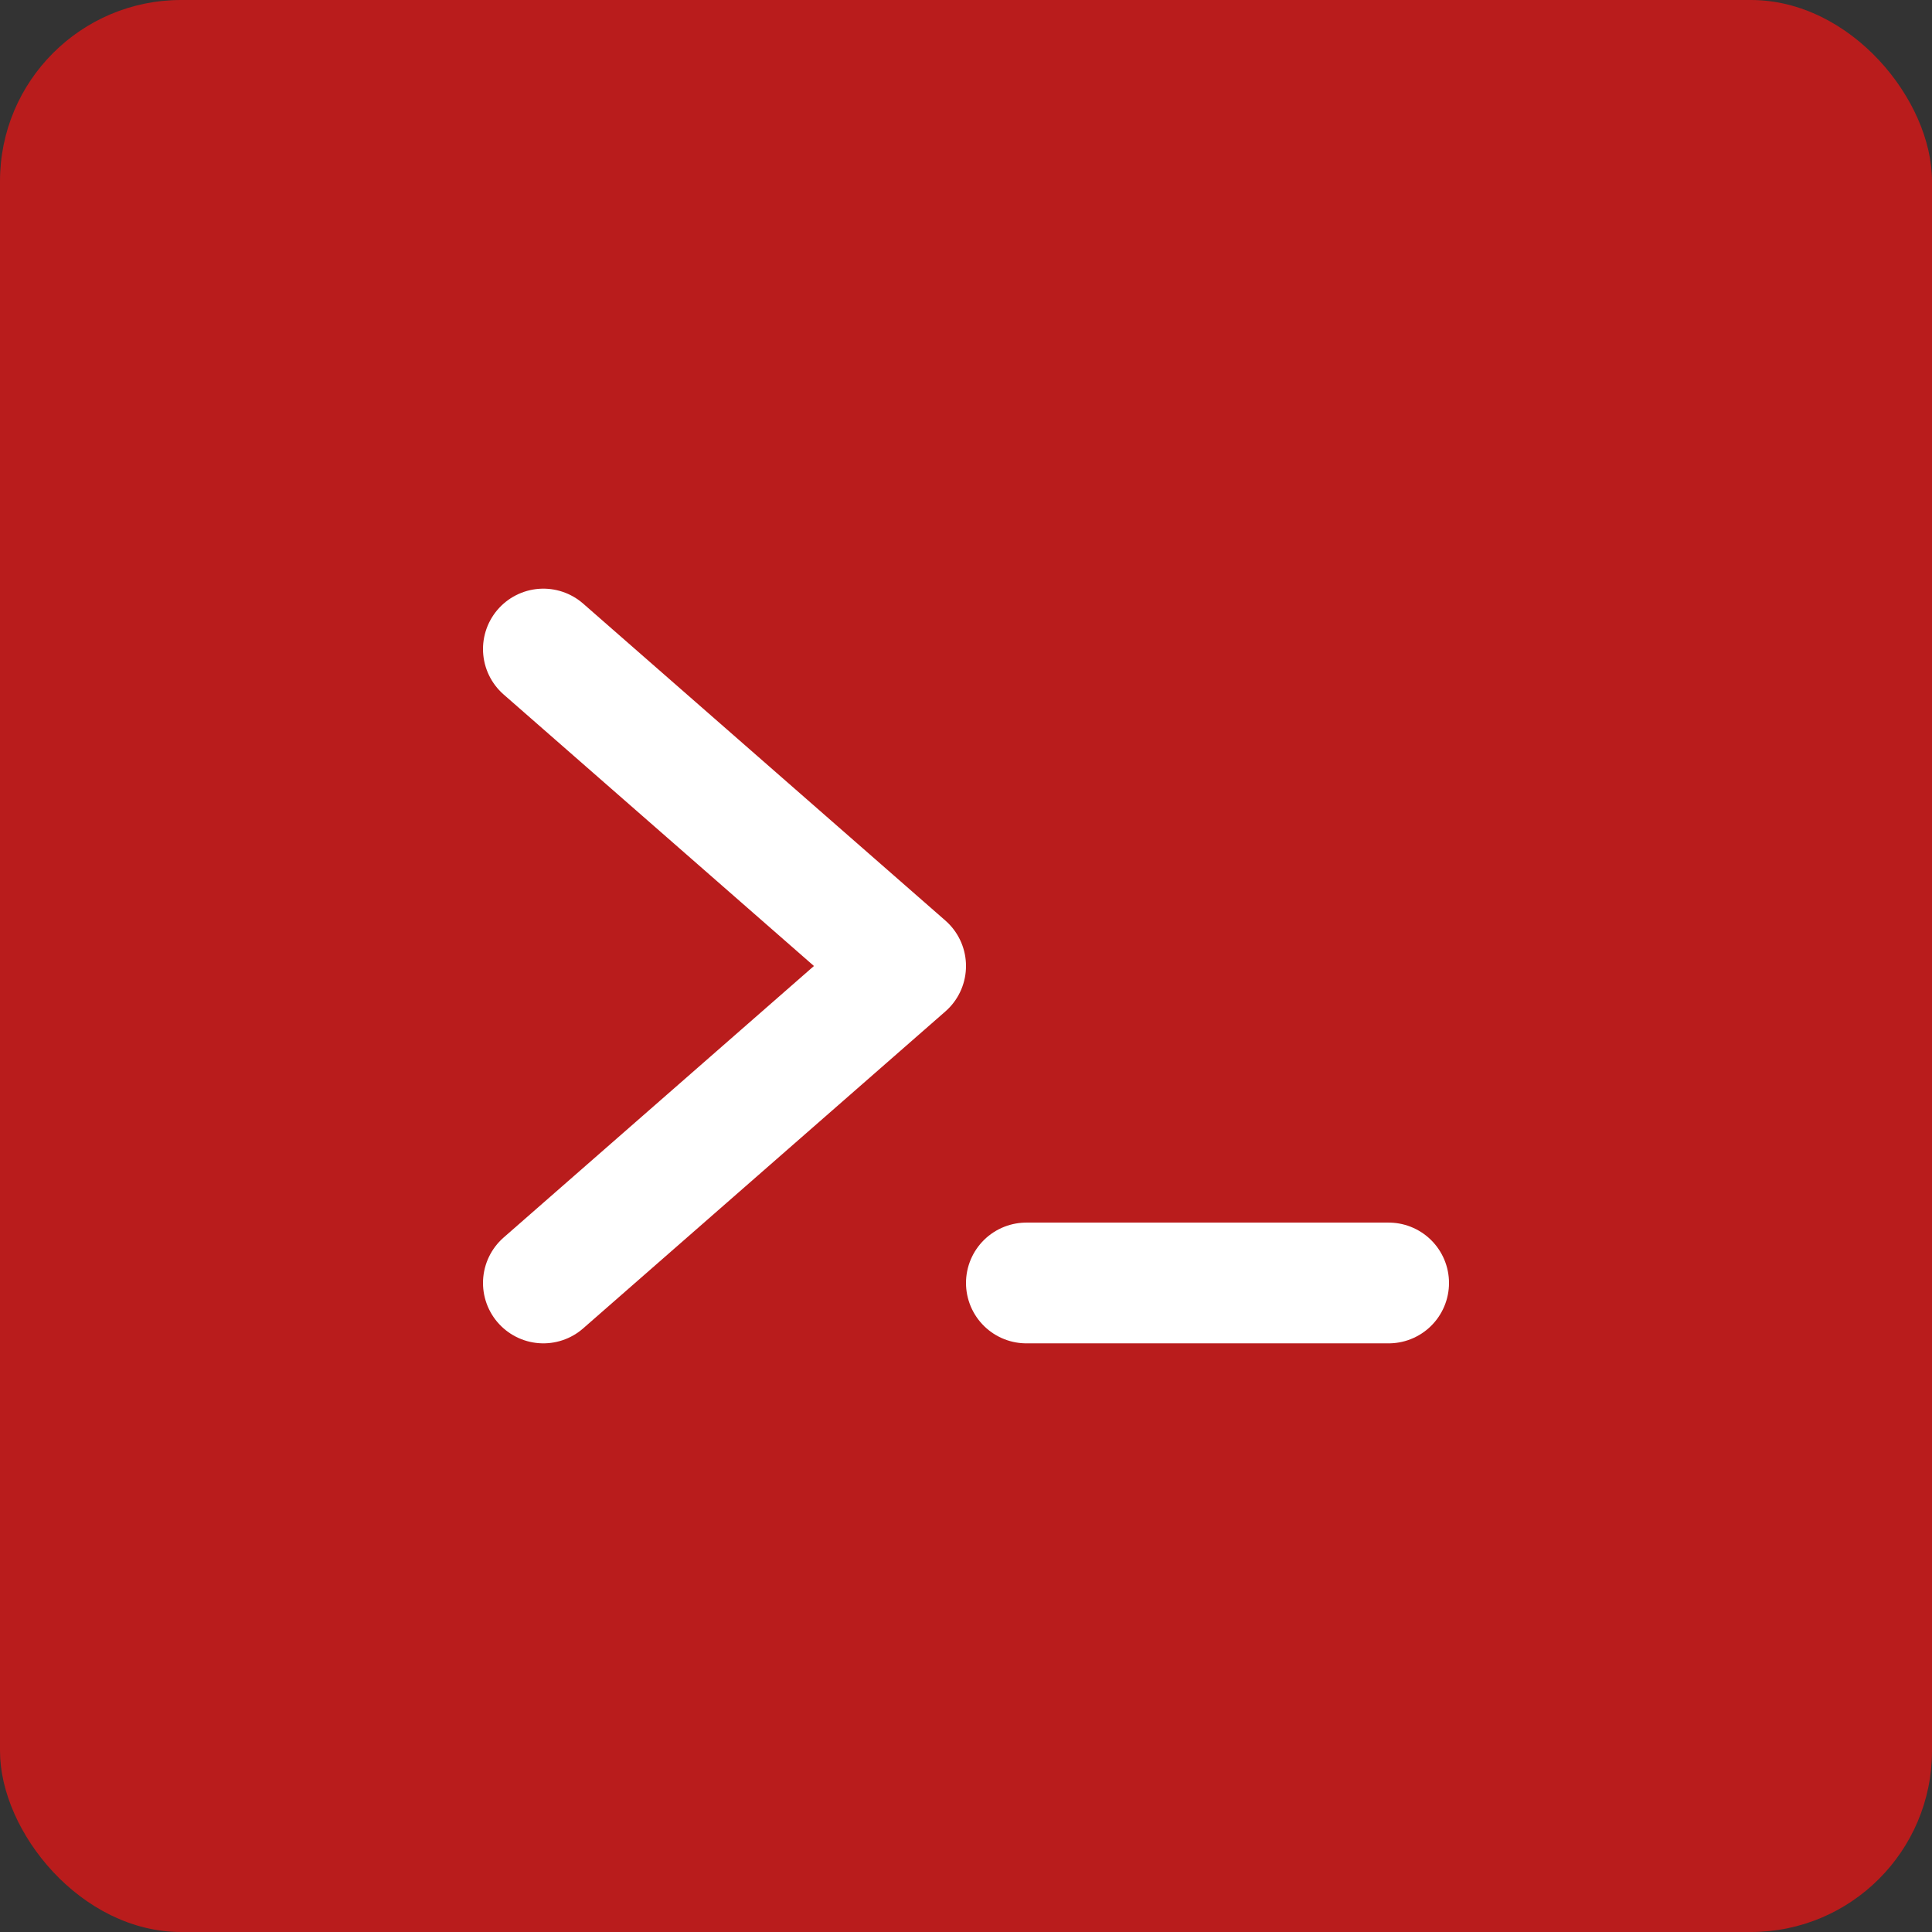
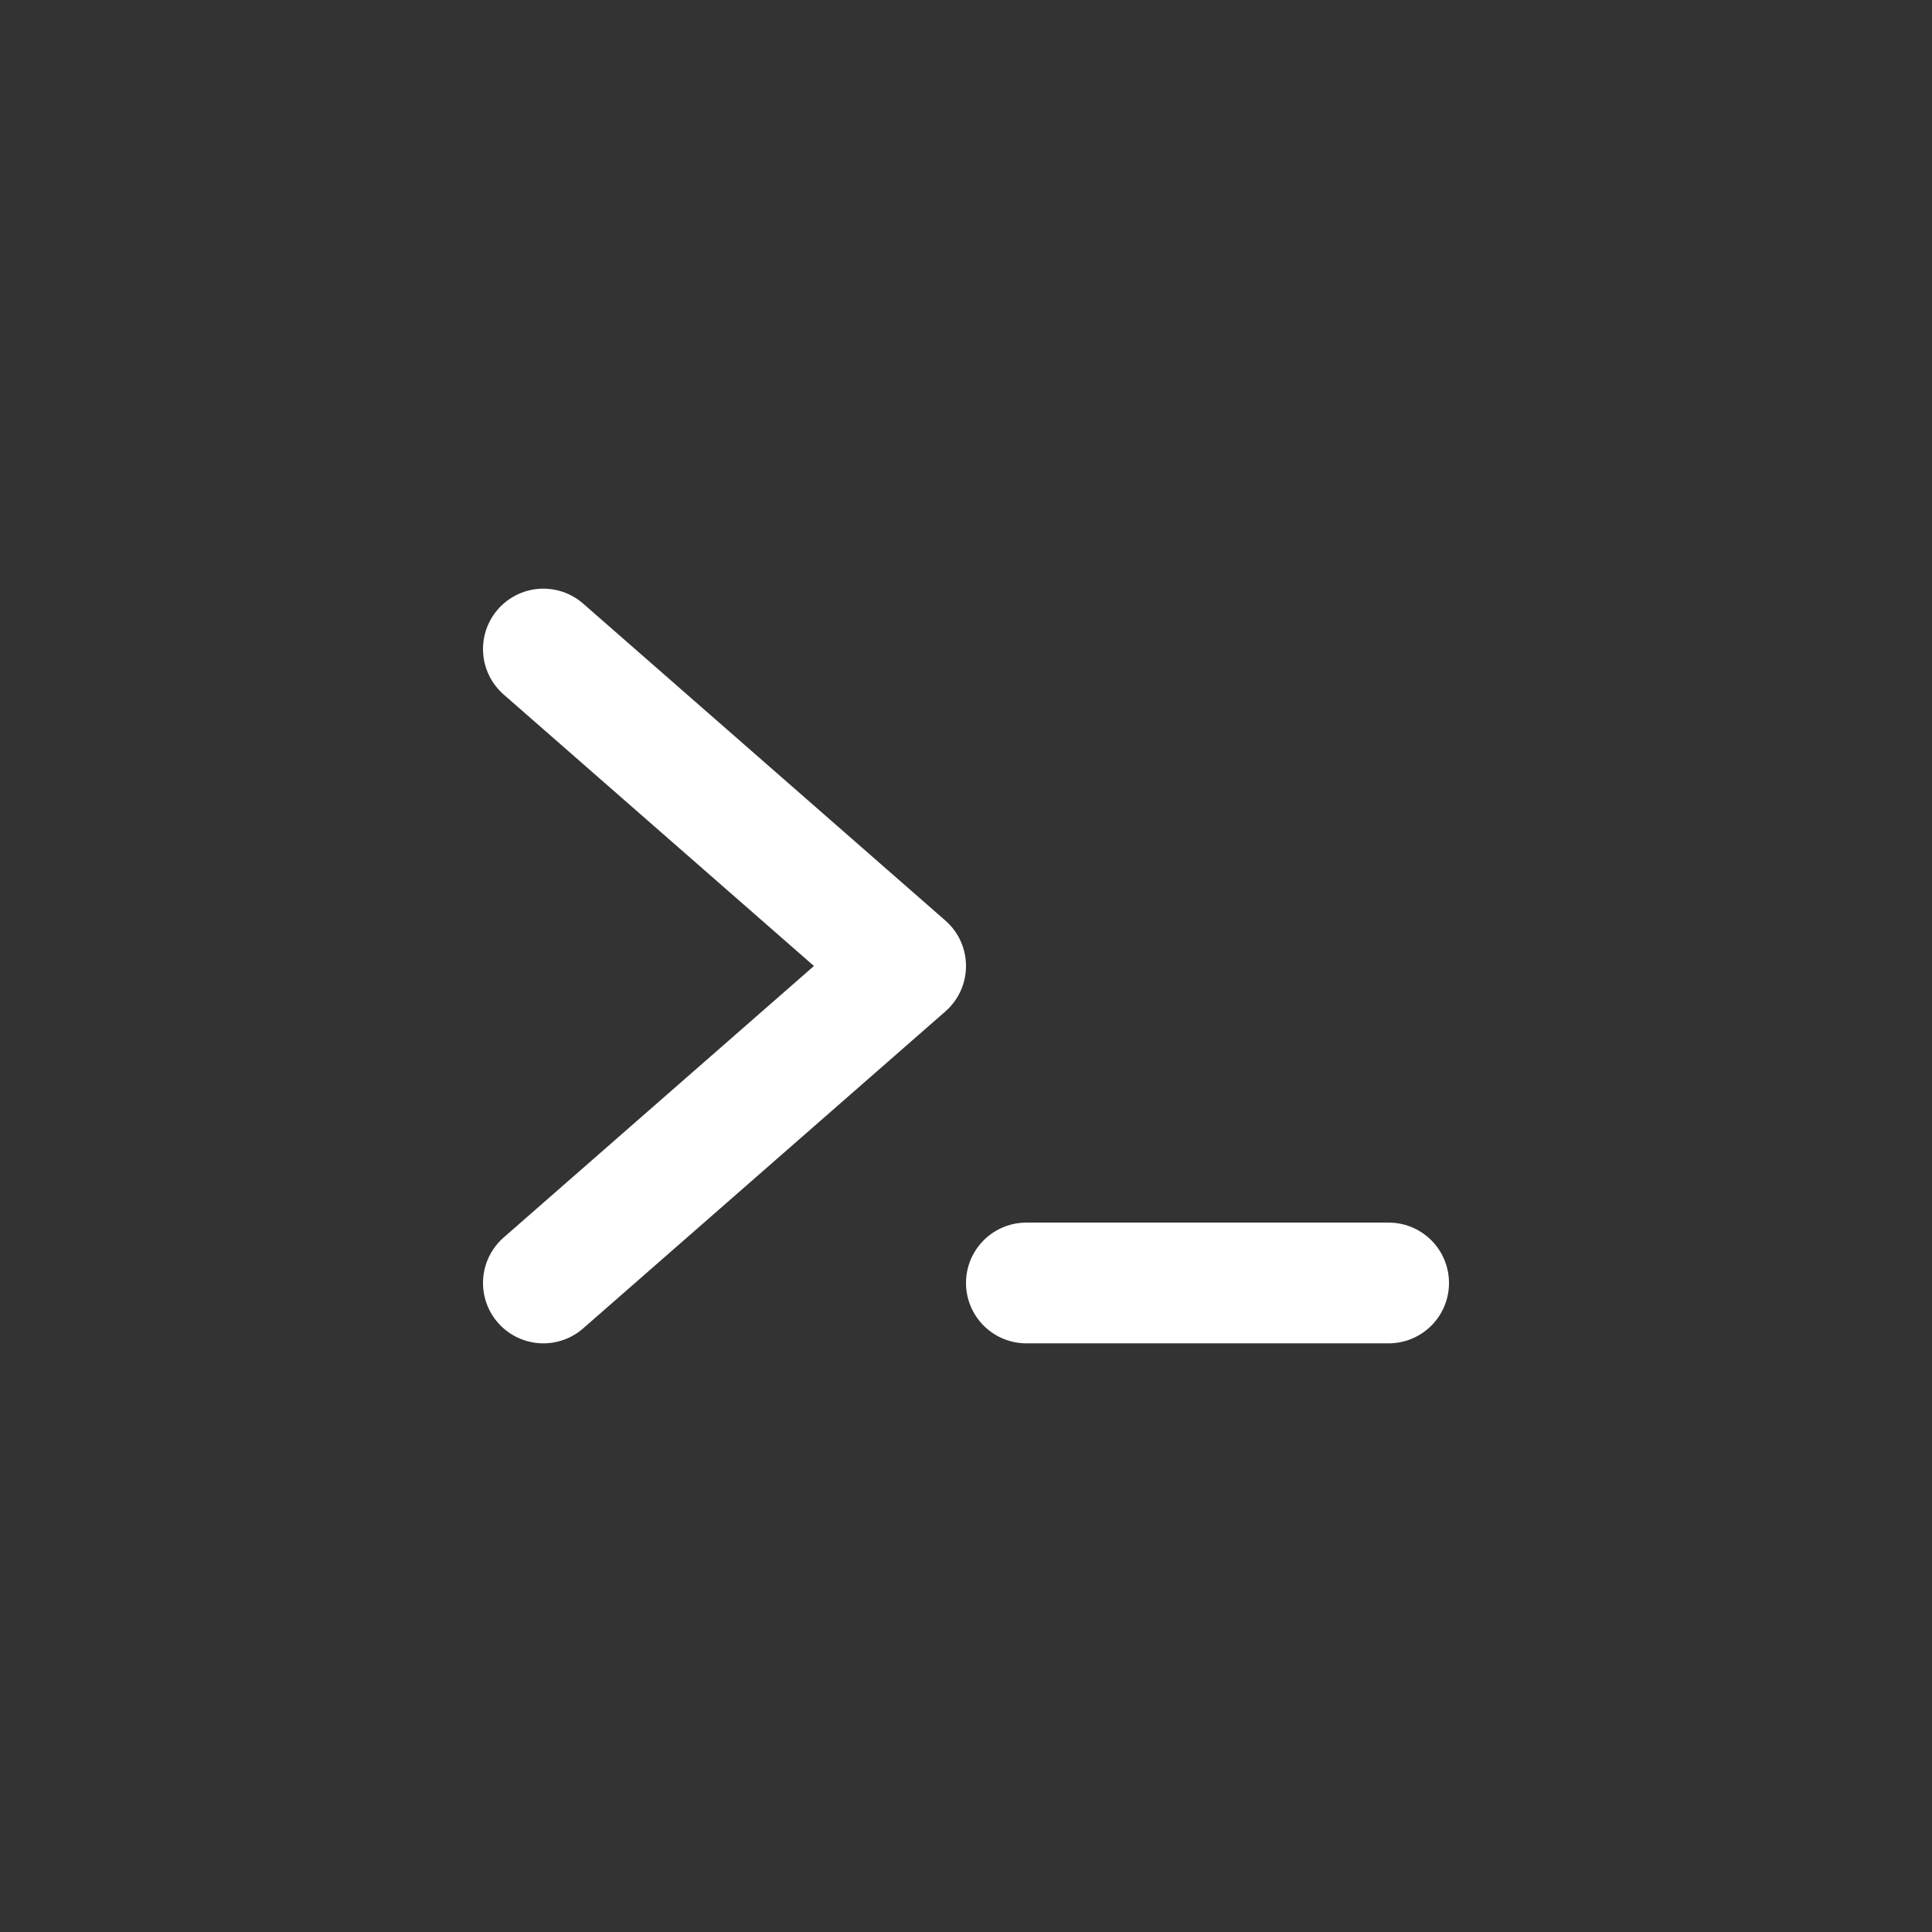
<svg xmlns="http://www.w3.org/2000/svg" viewBox="0 0 64 64" role="img" aria-label="vitoru.dev logo">
  <rect x="0" y="0" width="64" height="64" fill="#333333" stroke="none" />
-   <rect width="64" height="64" rx="6" fill="#b91c1c" />
  <path d="M18 21.5 30 32 18 42.5" fill="none" stroke="#ffffff" stroke-width="4" stroke-linecap="round" stroke-linejoin="round" />
  <line x1="34" y1="42.5" x2="46" y2="42.5" stroke="#ffffff" stroke-width="4" stroke-linecap="round" />
</svg>